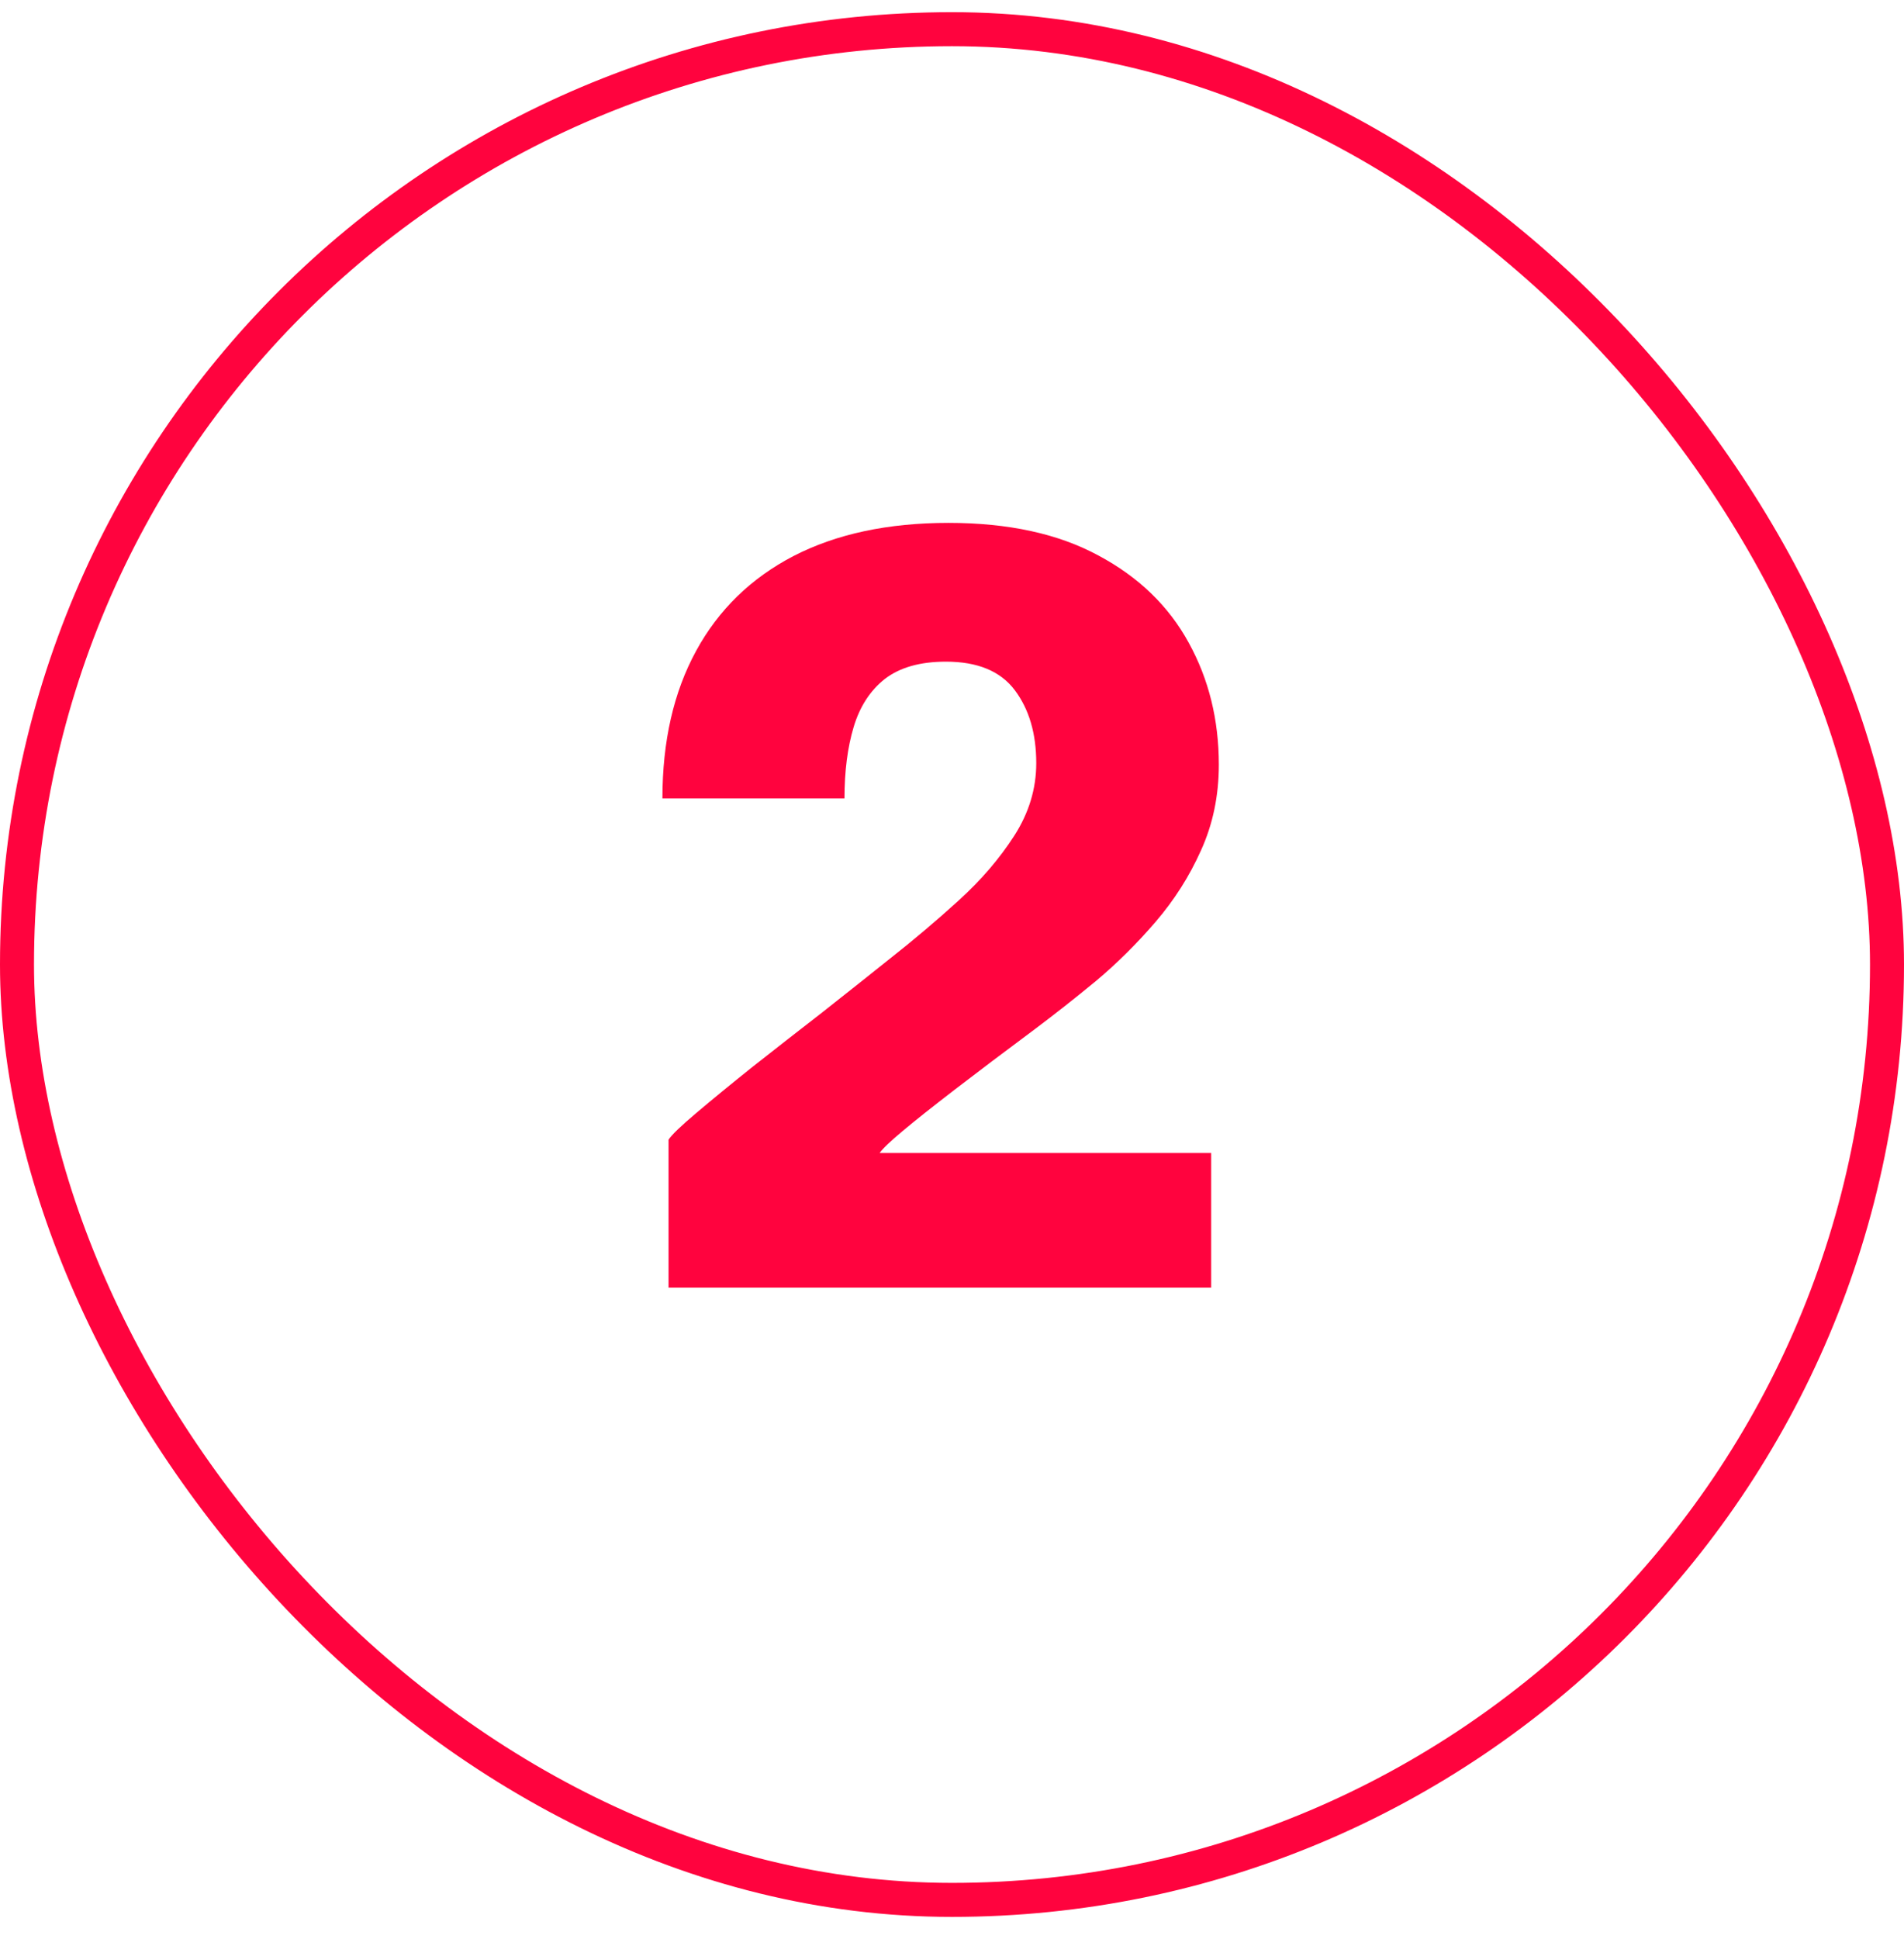
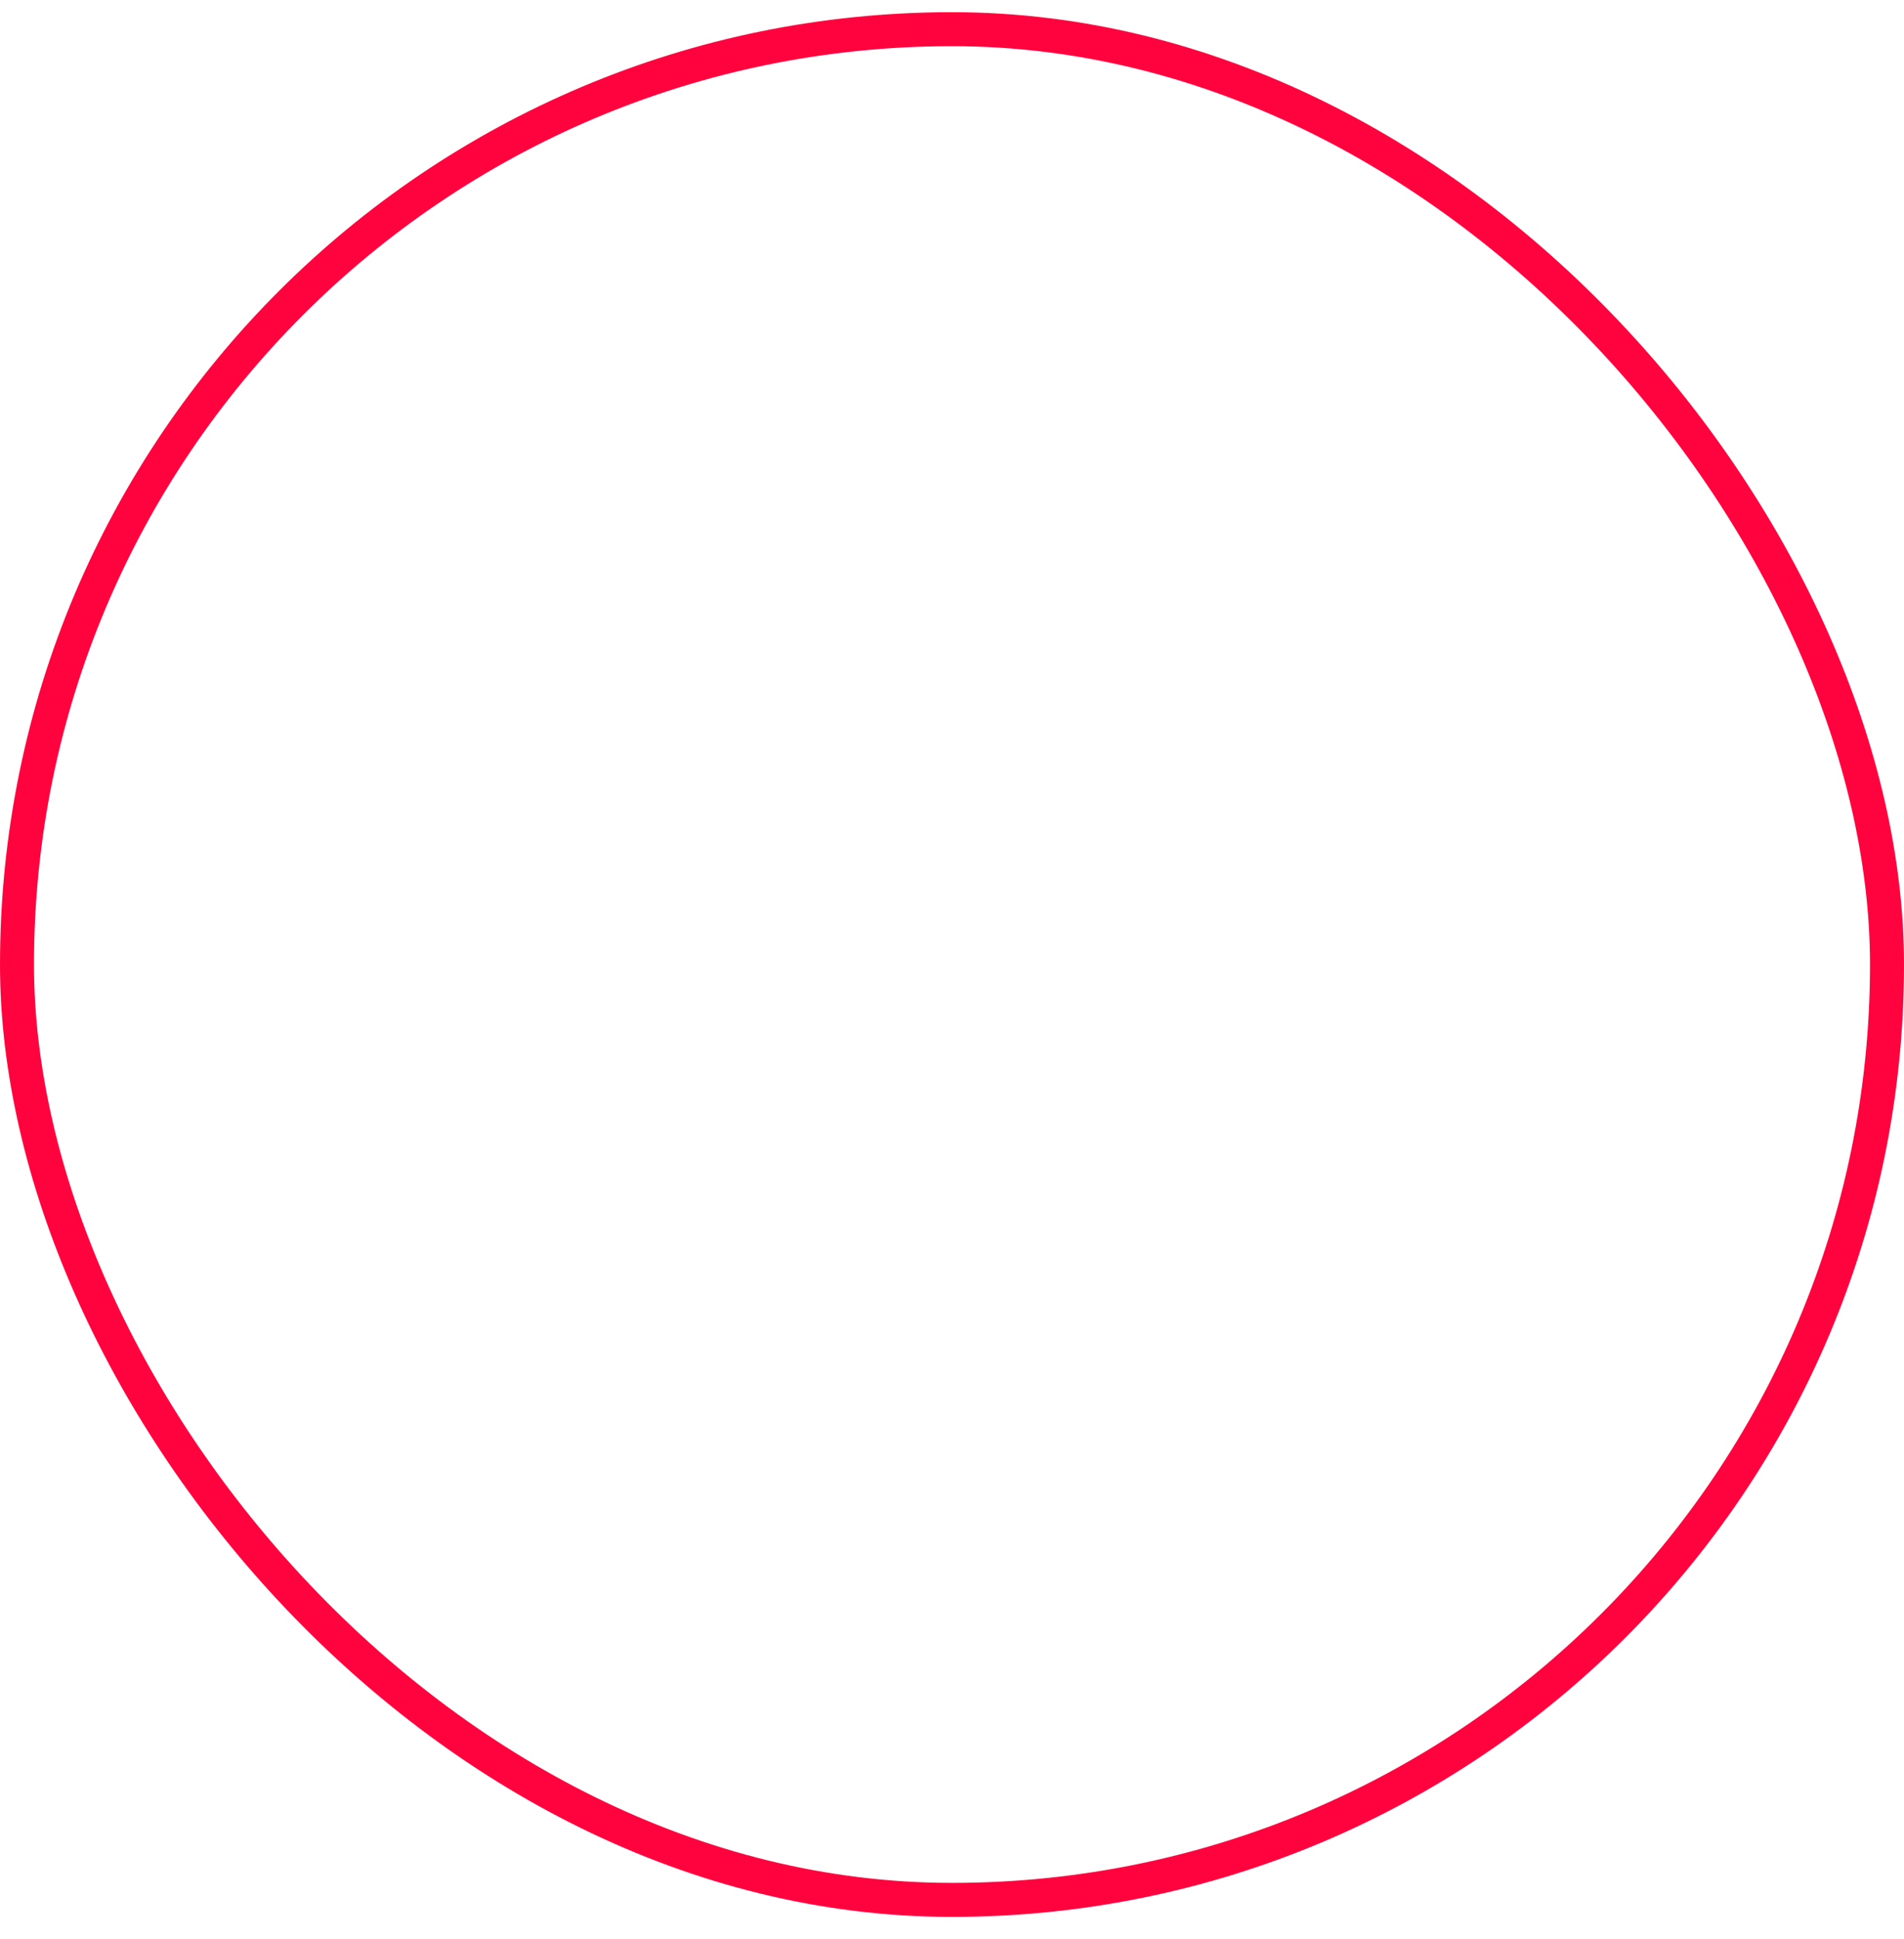
<svg xmlns="http://www.w3.org/2000/svg" width="56" height="57" viewBox="0 0 56 57" fill="none">
  <rect x="0.5" y="0.858" width="55" height="55" rx="27.5" stroke="#FF033E" />
-   <path d="M19.663 37.858V33.508C19.753 33.368 20.023 33.108 20.473 32.728C20.933 32.338 21.488 31.883 22.138 31.363C22.798 30.843 23.483 30.308 24.193 29.758C24.903 29.198 25.558 28.678 26.158 28.198C26.858 27.648 27.538 27.073 28.198 26.473C28.858 25.873 29.403 25.238 29.833 24.568C30.263 23.898 30.478 23.188 30.478 22.438C30.478 21.568 30.268 20.853 29.848 20.293C29.428 19.733 28.753 19.453 27.823 19.453C27.063 19.453 26.463 19.623 26.023 19.963C25.593 20.303 25.288 20.773 25.108 21.373C24.928 21.973 24.838 22.673 24.838 23.473H19.483C19.483 21.793 19.813 20.348 20.473 19.138C21.133 17.928 22.088 16.998 23.338 16.348C24.598 15.698 26.118 15.373 27.898 15.373C29.658 15.373 31.128 15.693 32.308 16.333C33.488 16.963 34.373 17.818 34.963 18.898C35.553 19.968 35.848 21.163 35.848 22.483C35.848 23.393 35.673 24.233 35.323 25.003C34.983 25.763 34.538 26.463 33.988 27.103C33.438 27.743 32.853 28.323 32.233 28.843C31.613 29.353 31.023 29.818 30.463 30.238C29.523 30.938 28.728 31.538 28.078 32.038C27.428 32.538 26.918 32.943 26.548 33.253C26.188 33.553 25.963 33.768 25.873 33.898H35.623V37.858H19.663Z" fill="#FF033E" />
</svg>